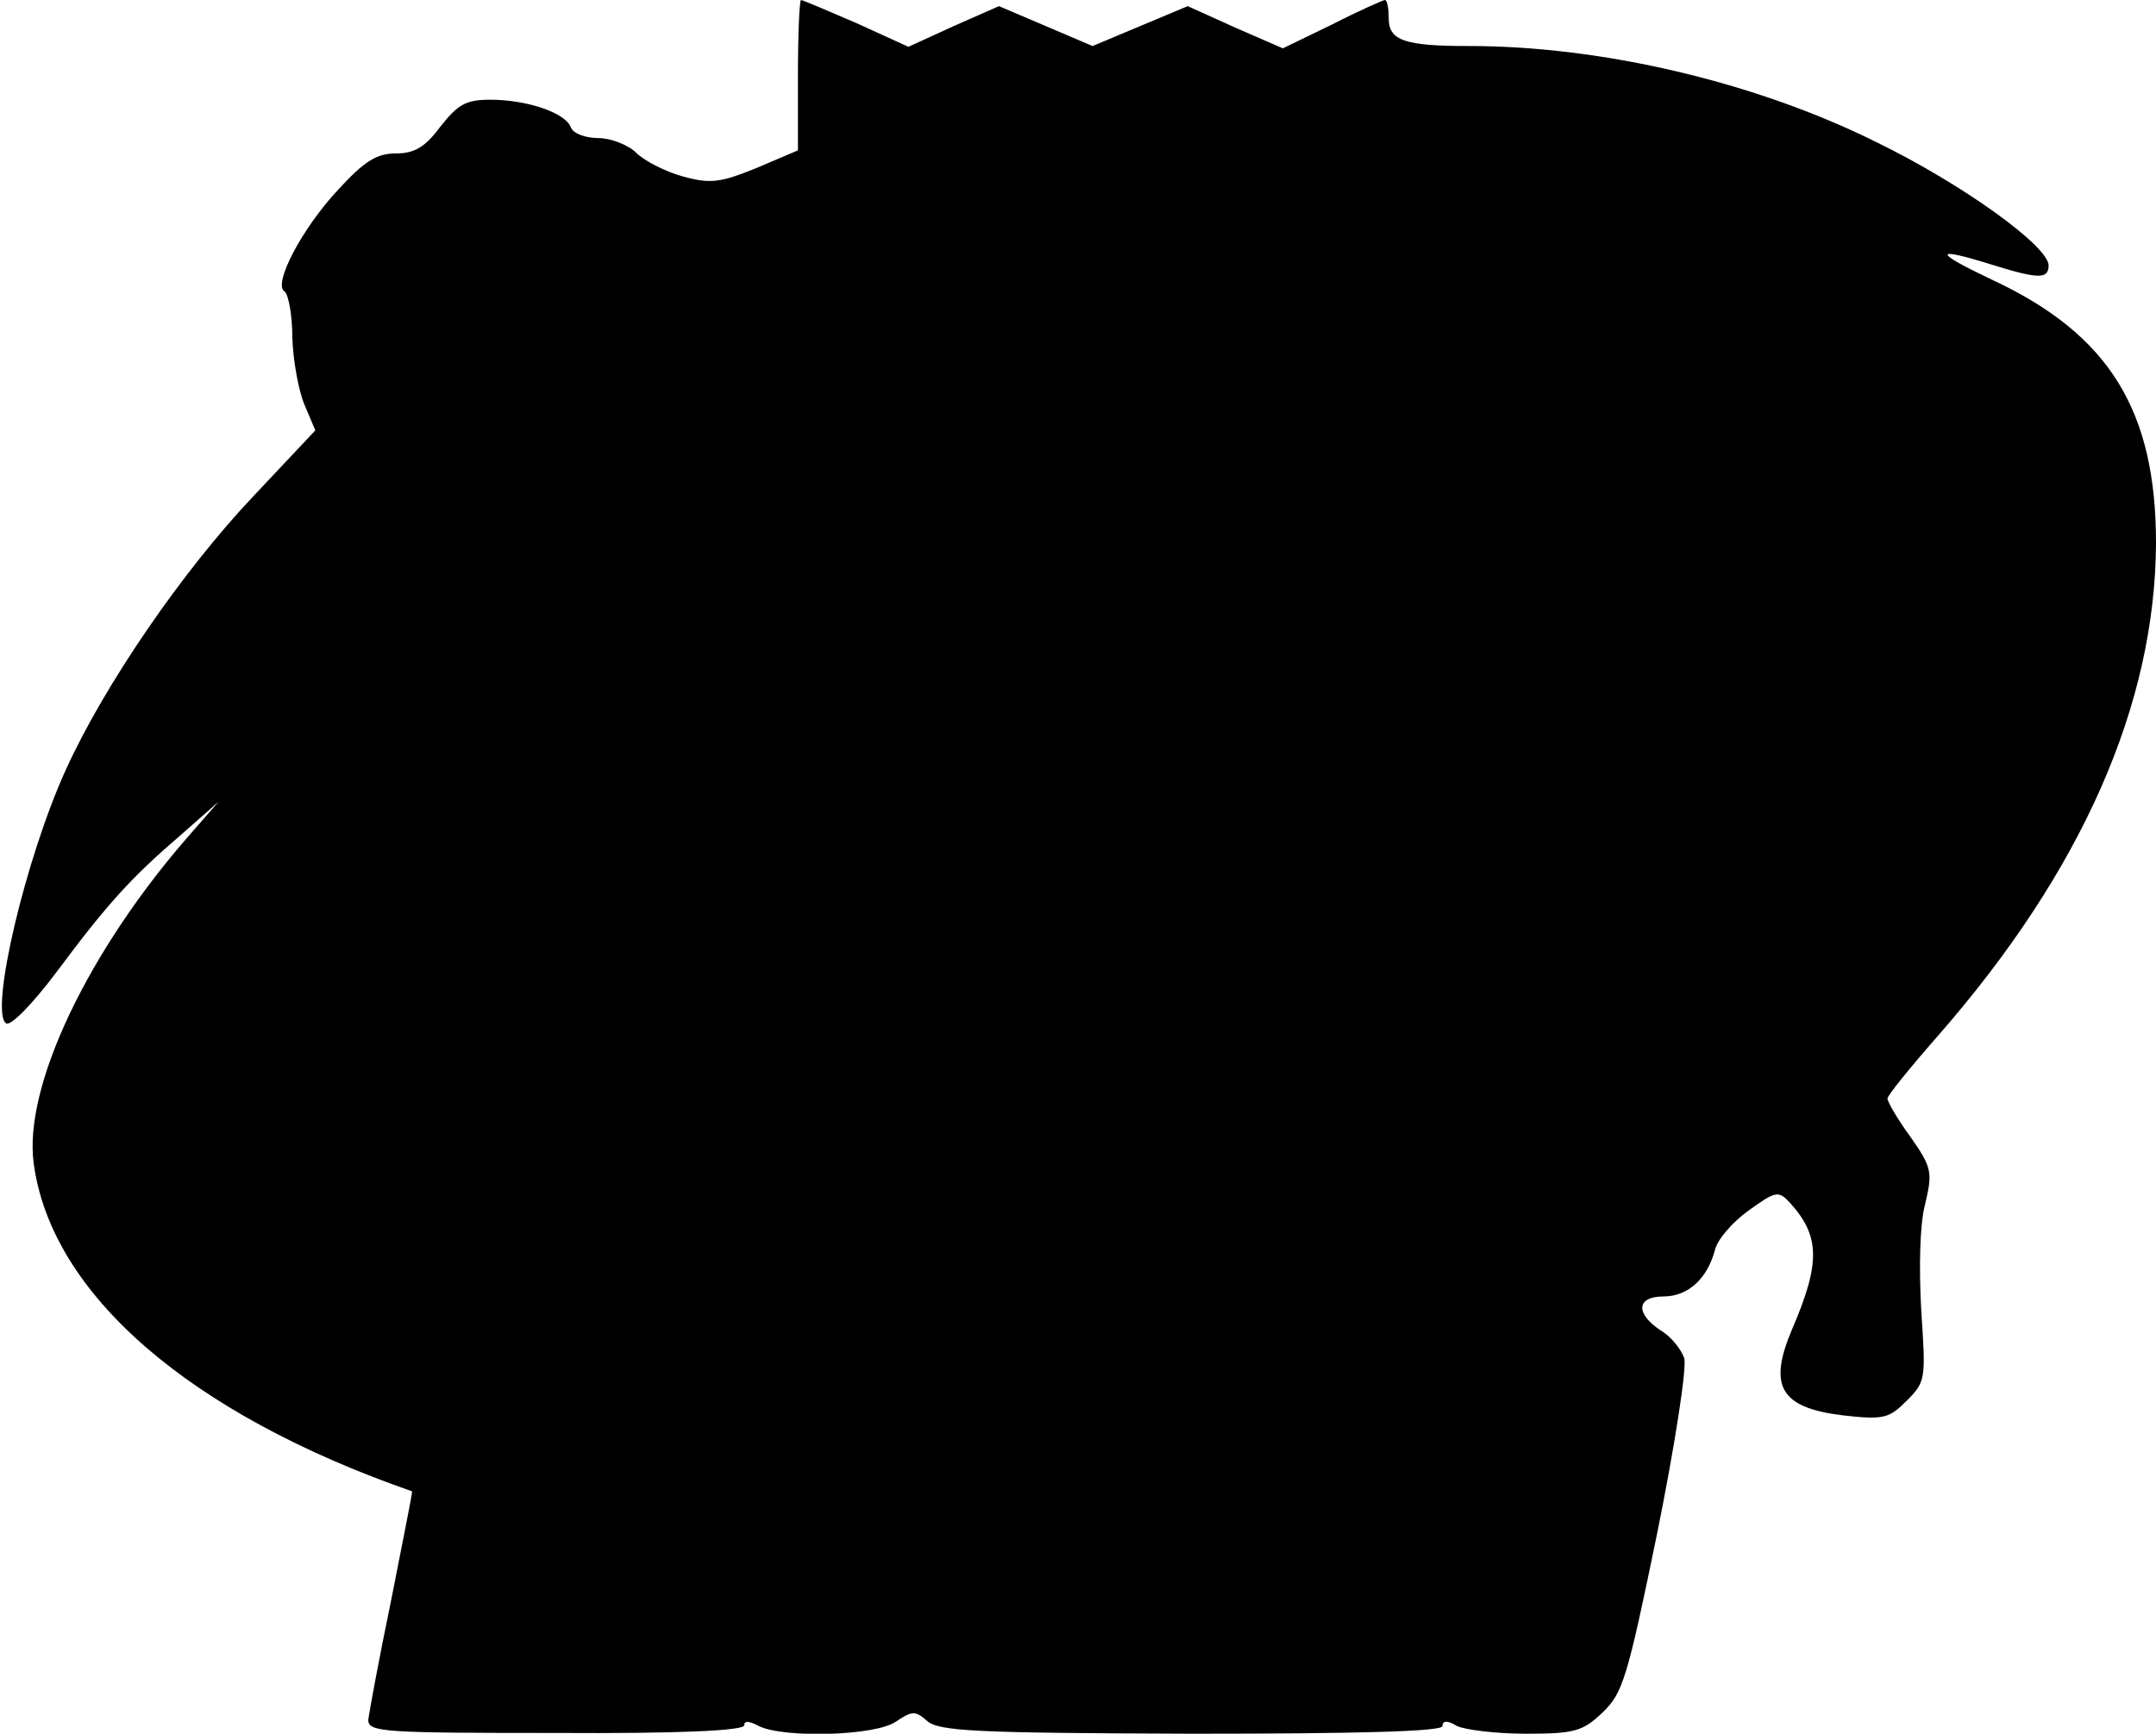
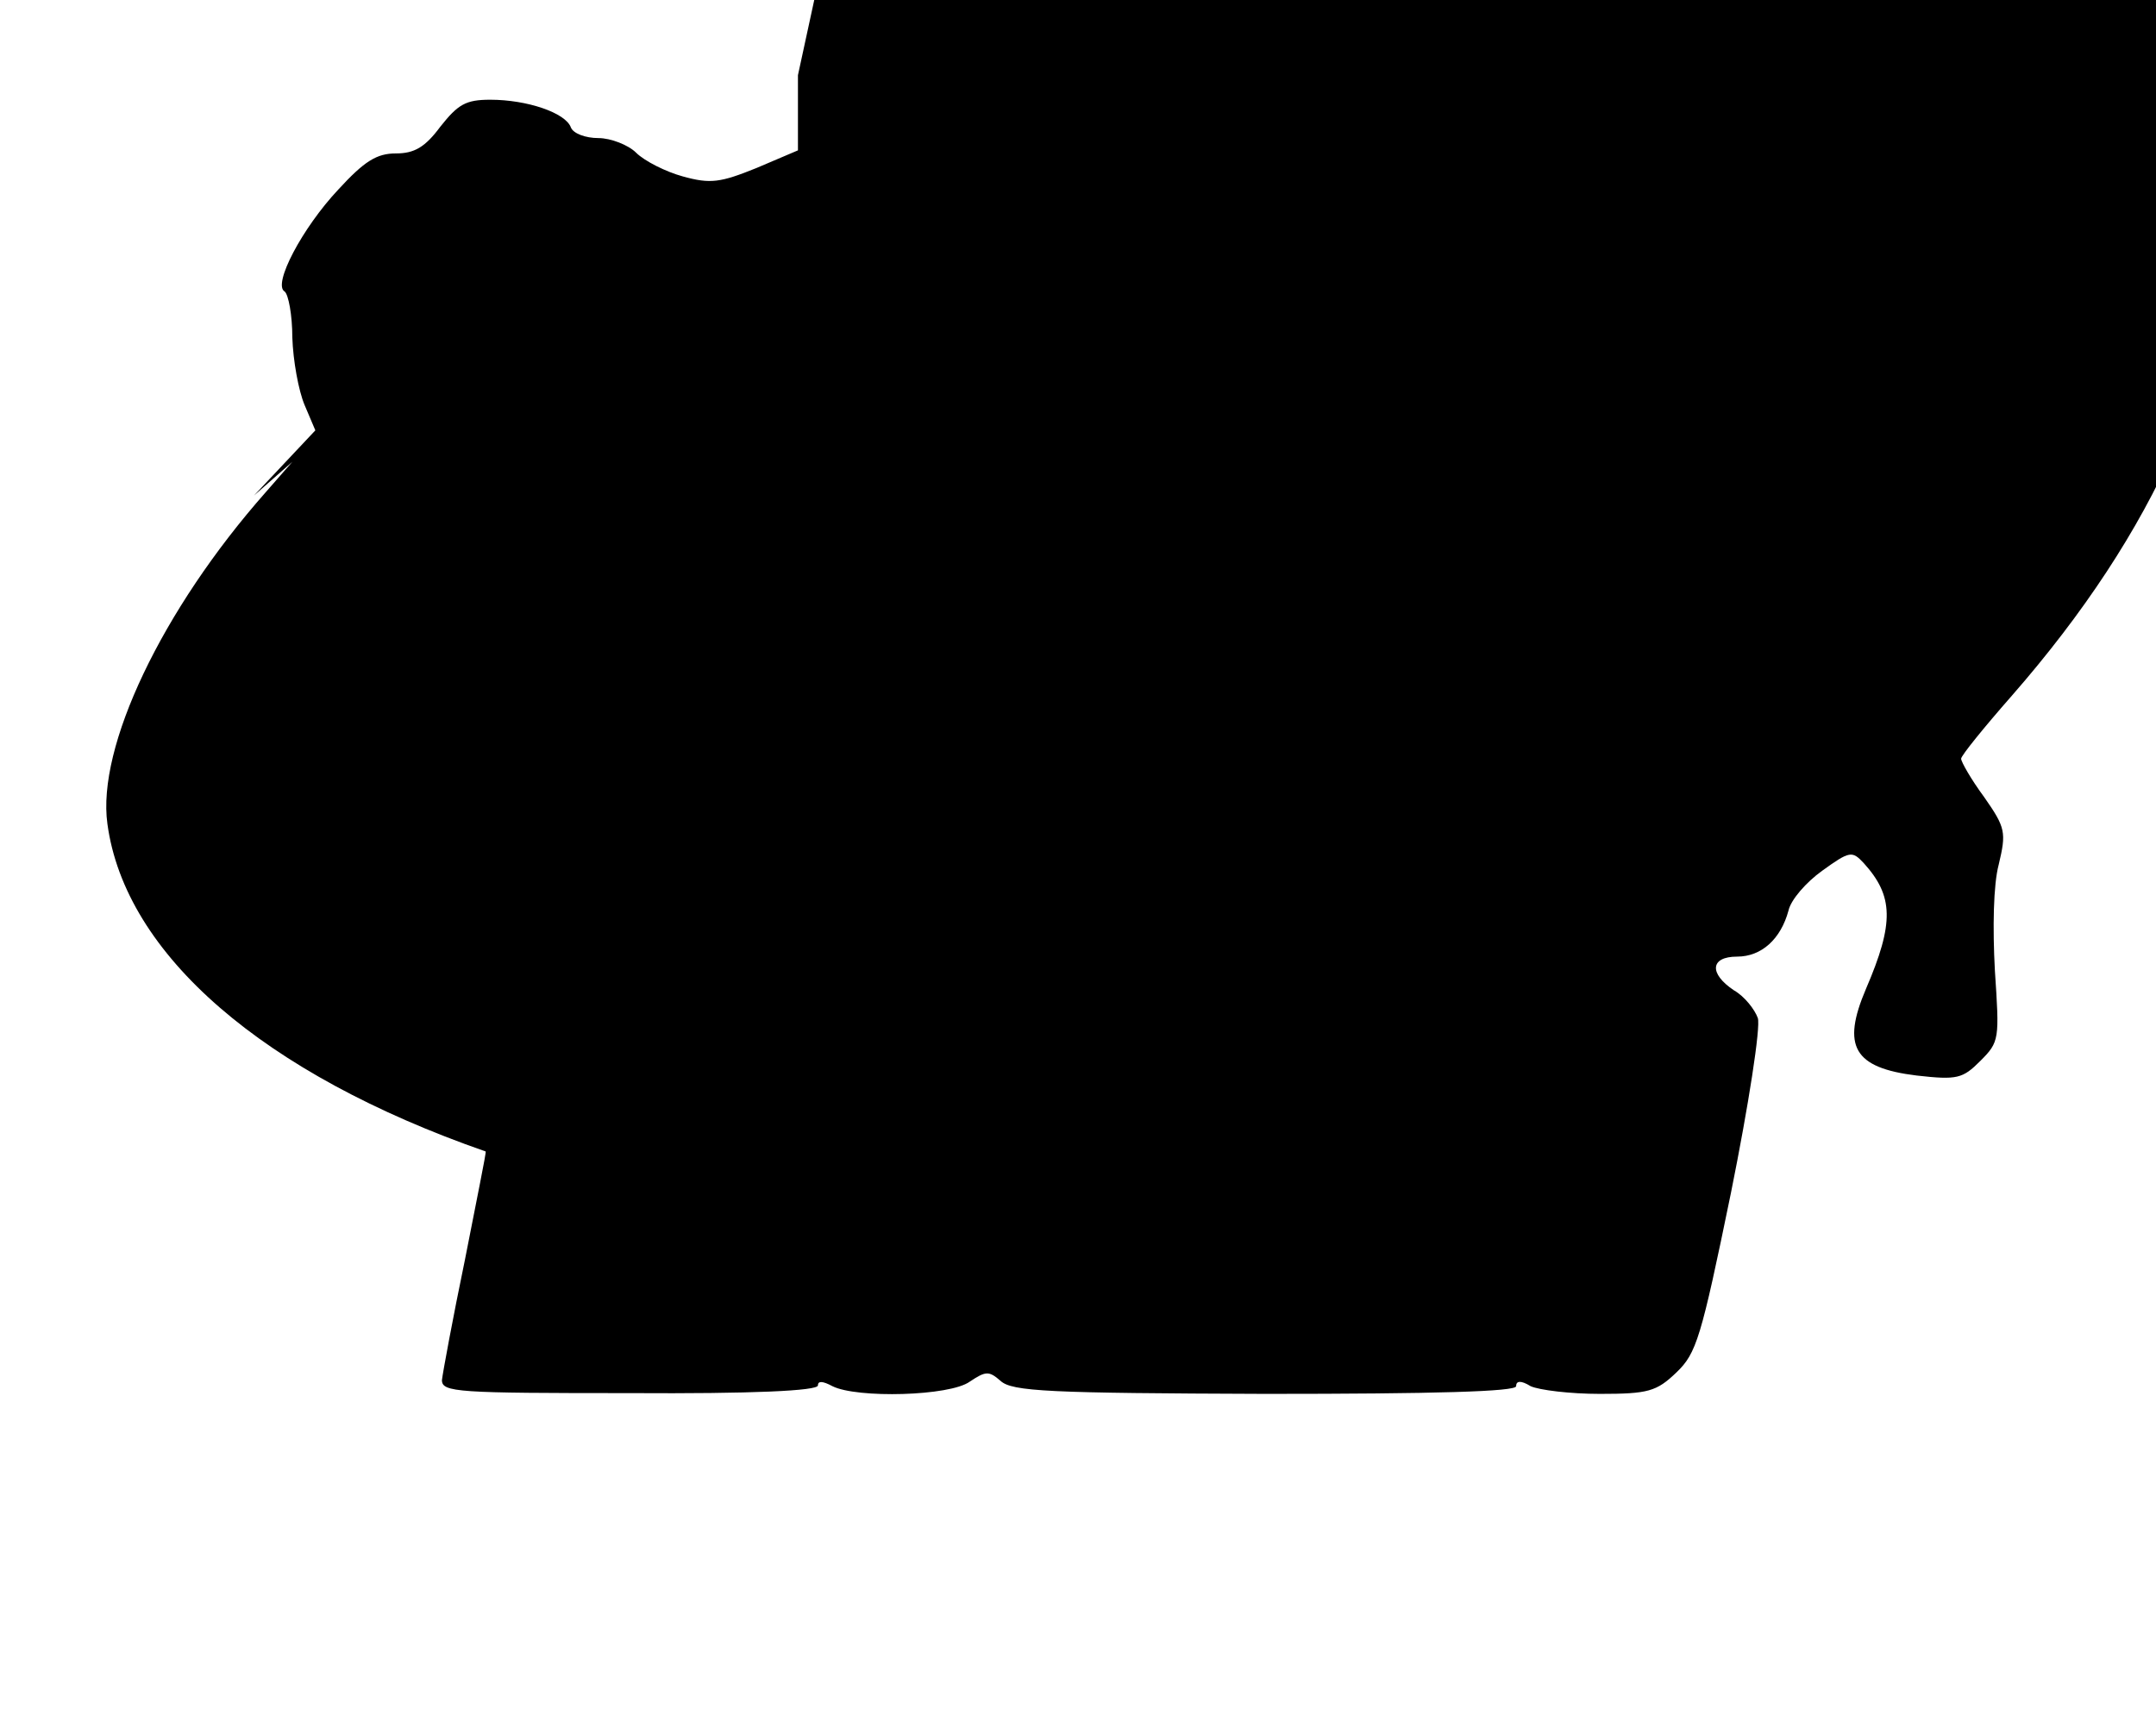
<svg xmlns="http://www.w3.org/2000/svg" version="1.0" width="281pt" height="226pt" viewBox="0 0 281 226" preserveAspectRatio="xMidYMid meet">
  <g transform="translate(0,226) scale(0.1,-0.1)" fill="#000000" stroke="none">
-     <path d="M1040 2162 l0 -98 -54 -23 c-47 -19 -60 -21 -96 -11 -22 6 -50 20 -61 31 -10 10 -33 19 -49 19 -17 0 -33 6 -36 14 -7 19 -57 36 -105 36 -32 0 -42 -6 -65 -35 -20 -27 -34 -35 -58 -35 -25 0 -41 -10 -75 -47 -47 -50 -86 -124 -70 -133 5 -4 10 -31 10 -60 1 -30 8 -69 16 -88 l14 -33 -80 -85 c-93 -98 -195 -247 -245 -357 -53 -116 -100 -317 -78 -331 6 -4 35 26 65 66 67 90 98 124 162 179 l50 44 -35 -40 c-135 -153 -220 -332 -206 -432 23 -170 203 -326 493 -427 1 -1 -12 -64 -27 -141 -16 -77 -29 -148 -30 -157 0 -16 20 -17 245 -17 159 -1 245 3 245 10 0 6 6 6 19 -1 32 -16 153 -13 179 6 21 14 25 14 40 1 15 -14 64 -16 345 -17 222 0 327 3 327 10 0 7 6 8 19 0 11 -5 51 -10 90 -10 63 0 74 3 100 28 26 25 32 44 71 234 23 114 39 217 35 228 -4 11 -17 28 -31 36 -33 22 -31 44 4 44 32 0 57 23 67 60 3 14 23 37 44 52 36 26 39 26 54 10 39 -43 40 -78 3 -164 -32 -75 -16 -103 66 -113 53 -6 60 -4 83 19 25 25 25 28 19 118 -3 55 -2 112 5 138 10 42 9 48 -19 88 -17 23 -30 46 -30 50 0 4 30 41 66 82 188 215 283 432 284 642 0 173 -61 272 -213 343 -78 37 -78 44 -1 20 61 -19 74 -19 74 -1 0 25 -112 106 -225 161 -157 78 -357 125 -530 125 -84 0 -105 7 -105 36 0 13 -2 24 -5 24 -2 0 -34 -14 -69 -32 l-64 -31 -62 27 -62 28 -62 -26 -62 -26 -61 26 -61 26 -59 -26 -59 -27 -68 31 c-37 16 -70 30 -72 30 -2 0 -4 -44 -4 -98z" />
+     <path d="M1040 2162 l0 -98 -54 -23 c-47 -19 -60 -21 -96 -11 -22 6 -50 20 -61 31 -10 10 -33 19 -49 19 -17 0 -33 6 -36 14 -7 19 -57 36 -105 36 -32 0 -42 -6 -65 -35 -20 -27 -34 -35 -58 -35 -25 0 -41 -10 -75 -47 -47 -50 -86 -124 -70 -133 5 -4 10 -31 10 -60 1 -30 8 -69 16 -88 l14 -33 -80 -85 l50 44 -35 -40 c-135 -153 -220 -332 -206 -432 23 -170 203 -326 493 -427 1 -1 -12 -64 -27 -141 -16 -77 -29 -148 -30 -157 0 -16 20 -17 245 -17 159 -1 245 3 245 10 0 6 6 6 19 -1 32 -16 153 -13 179 6 21 14 25 14 40 1 15 -14 64 -16 345 -17 222 0 327 3 327 10 0 7 6 8 19 0 11 -5 51 -10 90 -10 63 0 74 3 100 28 26 25 32 44 71 234 23 114 39 217 35 228 -4 11 -17 28 -31 36 -33 22 -31 44 4 44 32 0 57 23 67 60 3 14 23 37 44 52 36 26 39 26 54 10 39 -43 40 -78 3 -164 -32 -75 -16 -103 66 -113 53 -6 60 -4 83 19 25 25 25 28 19 118 -3 55 -2 112 5 138 10 42 9 48 -19 88 -17 23 -30 46 -30 50 0 4 30 41 66 82 188 215 283 432 284 642 0 173 -61 272 -213 343 -78 37 -78 44 -1 20 61 -19 74 -19 74 -1 0 25 -112 106 -225 161 -157 78 -357 125 -530 125 -84 0 -105 7 -105 36 0 13 -2 24 -5 24 -2 0 -34 -14 -69 -32 l-64 -31 -62 27 -62 28 -62 -26 -62 -26 -61 26 -61 26 -59 -26 -59 -27 -68 31 c-37 16 -70 30 -72 30 -2 0 -4 -44 -4 -98z" />
  </g>
</svg>